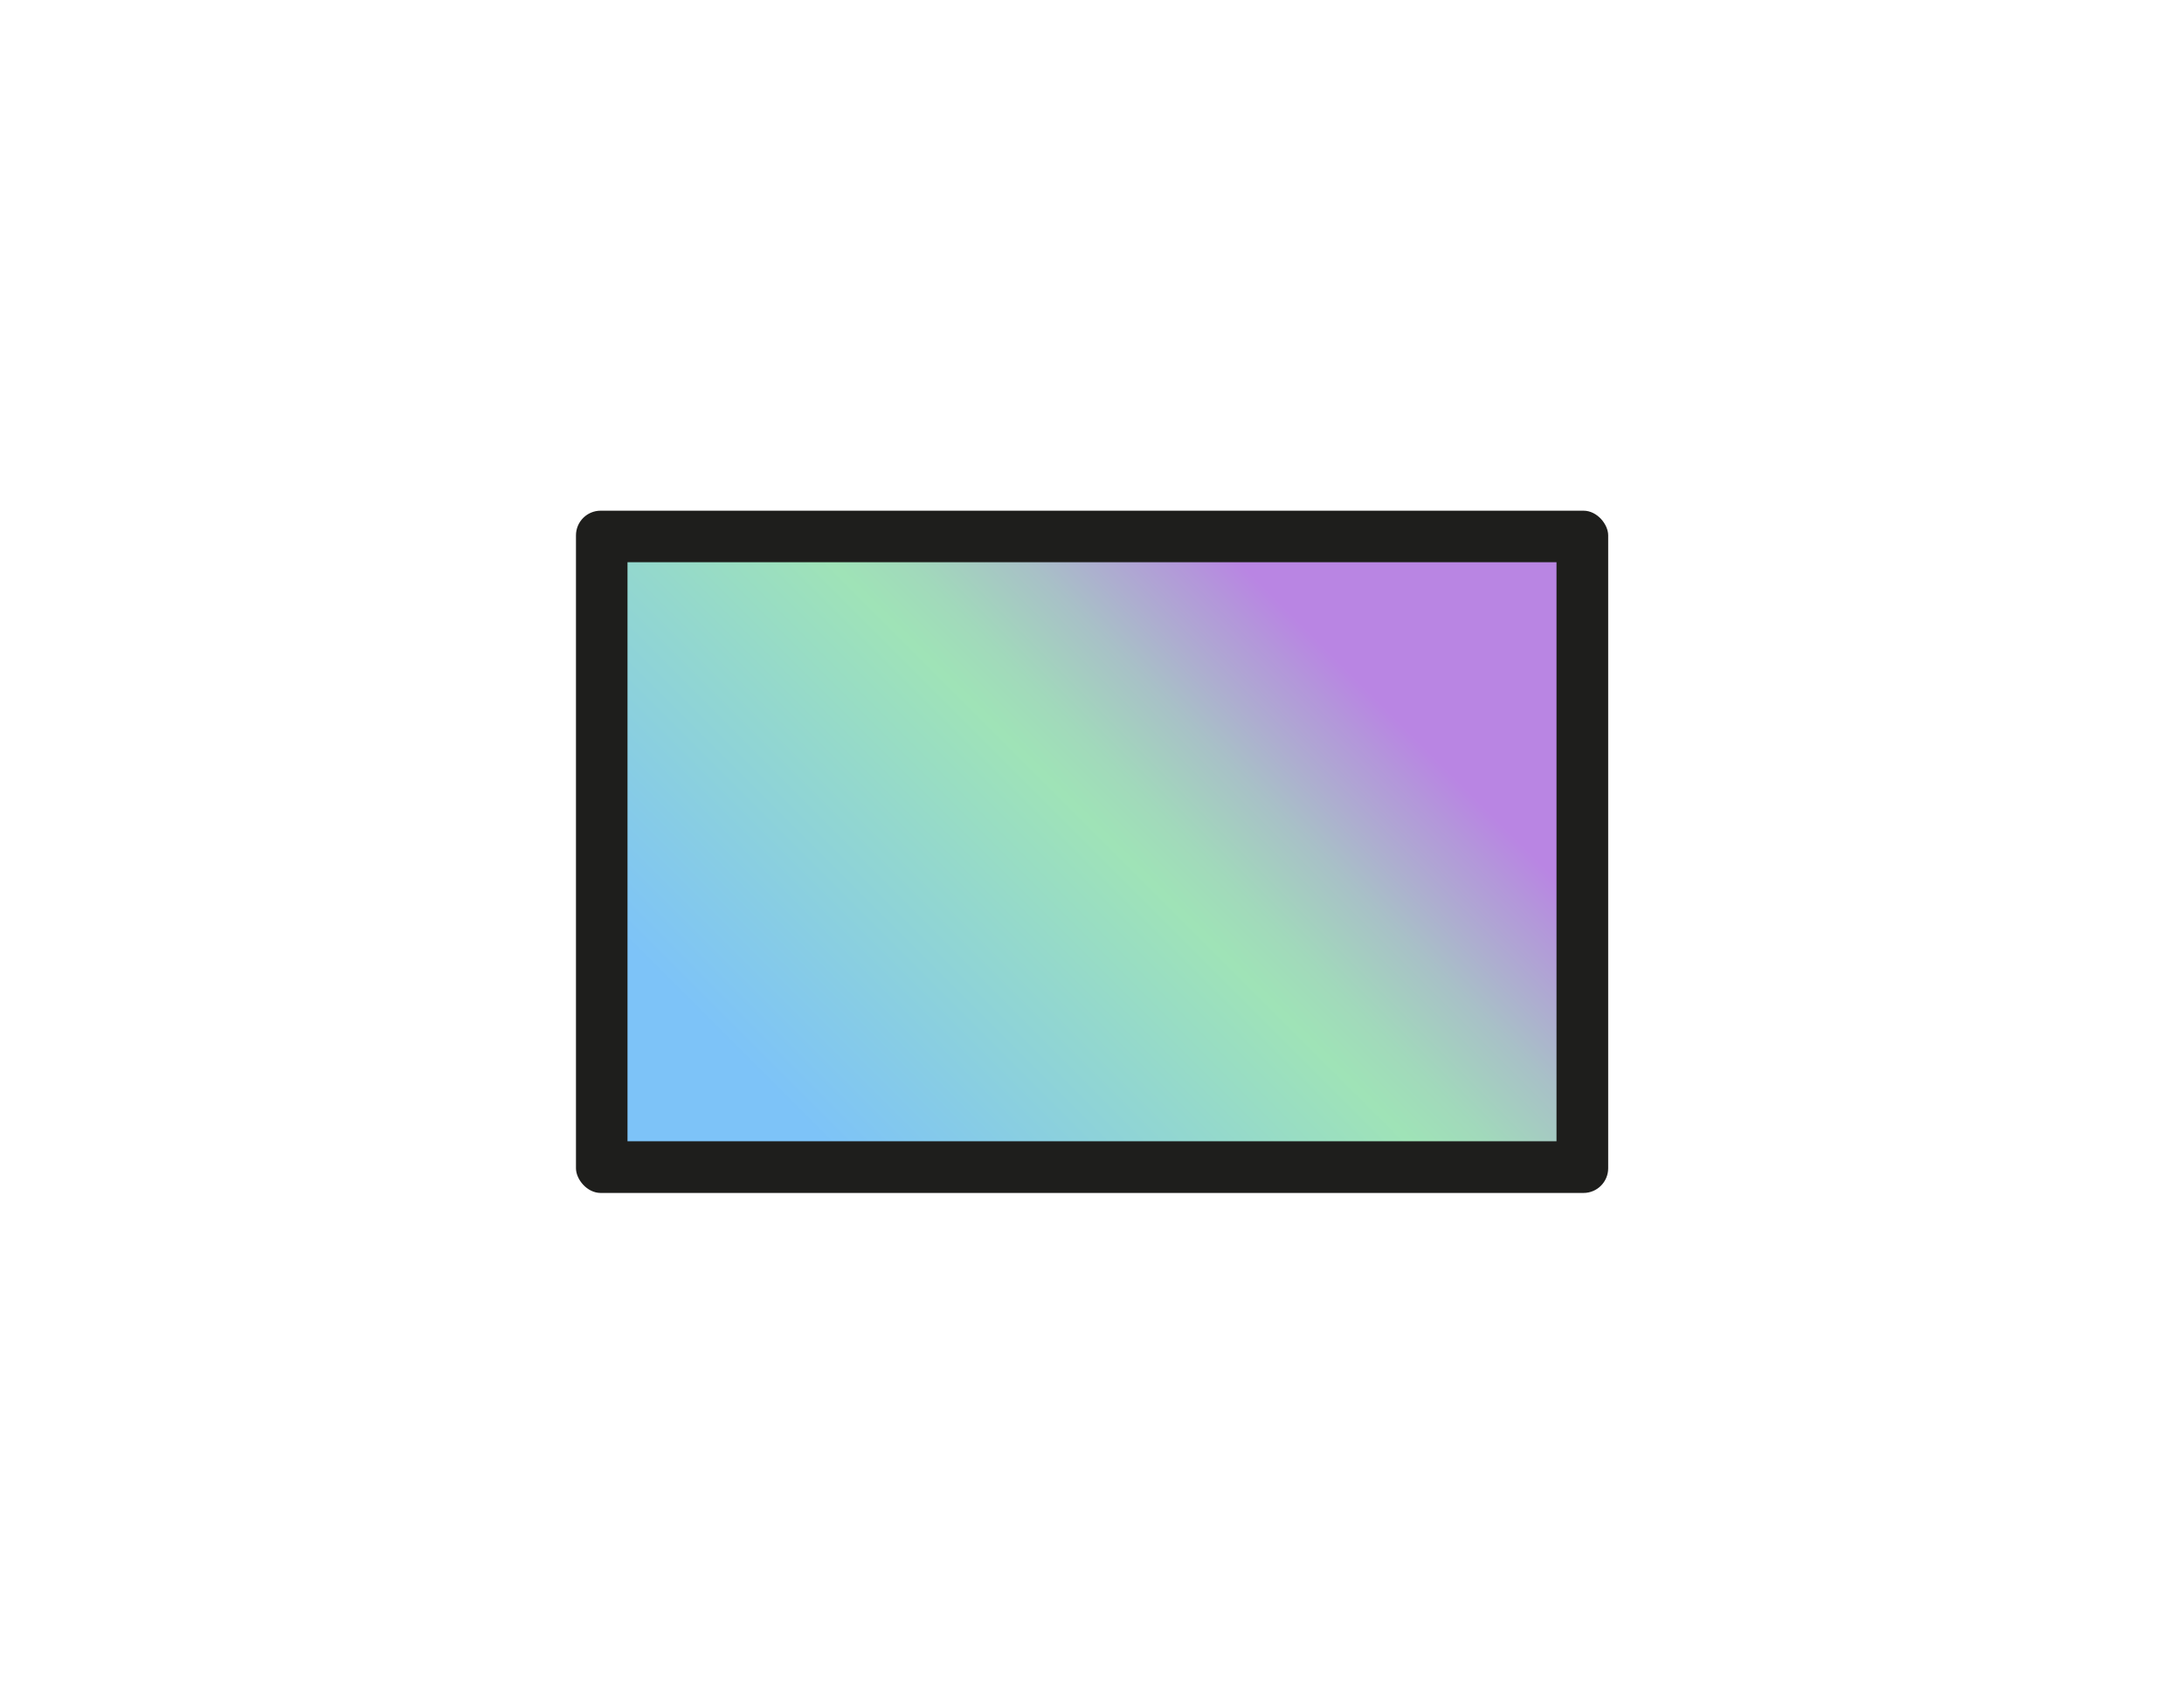
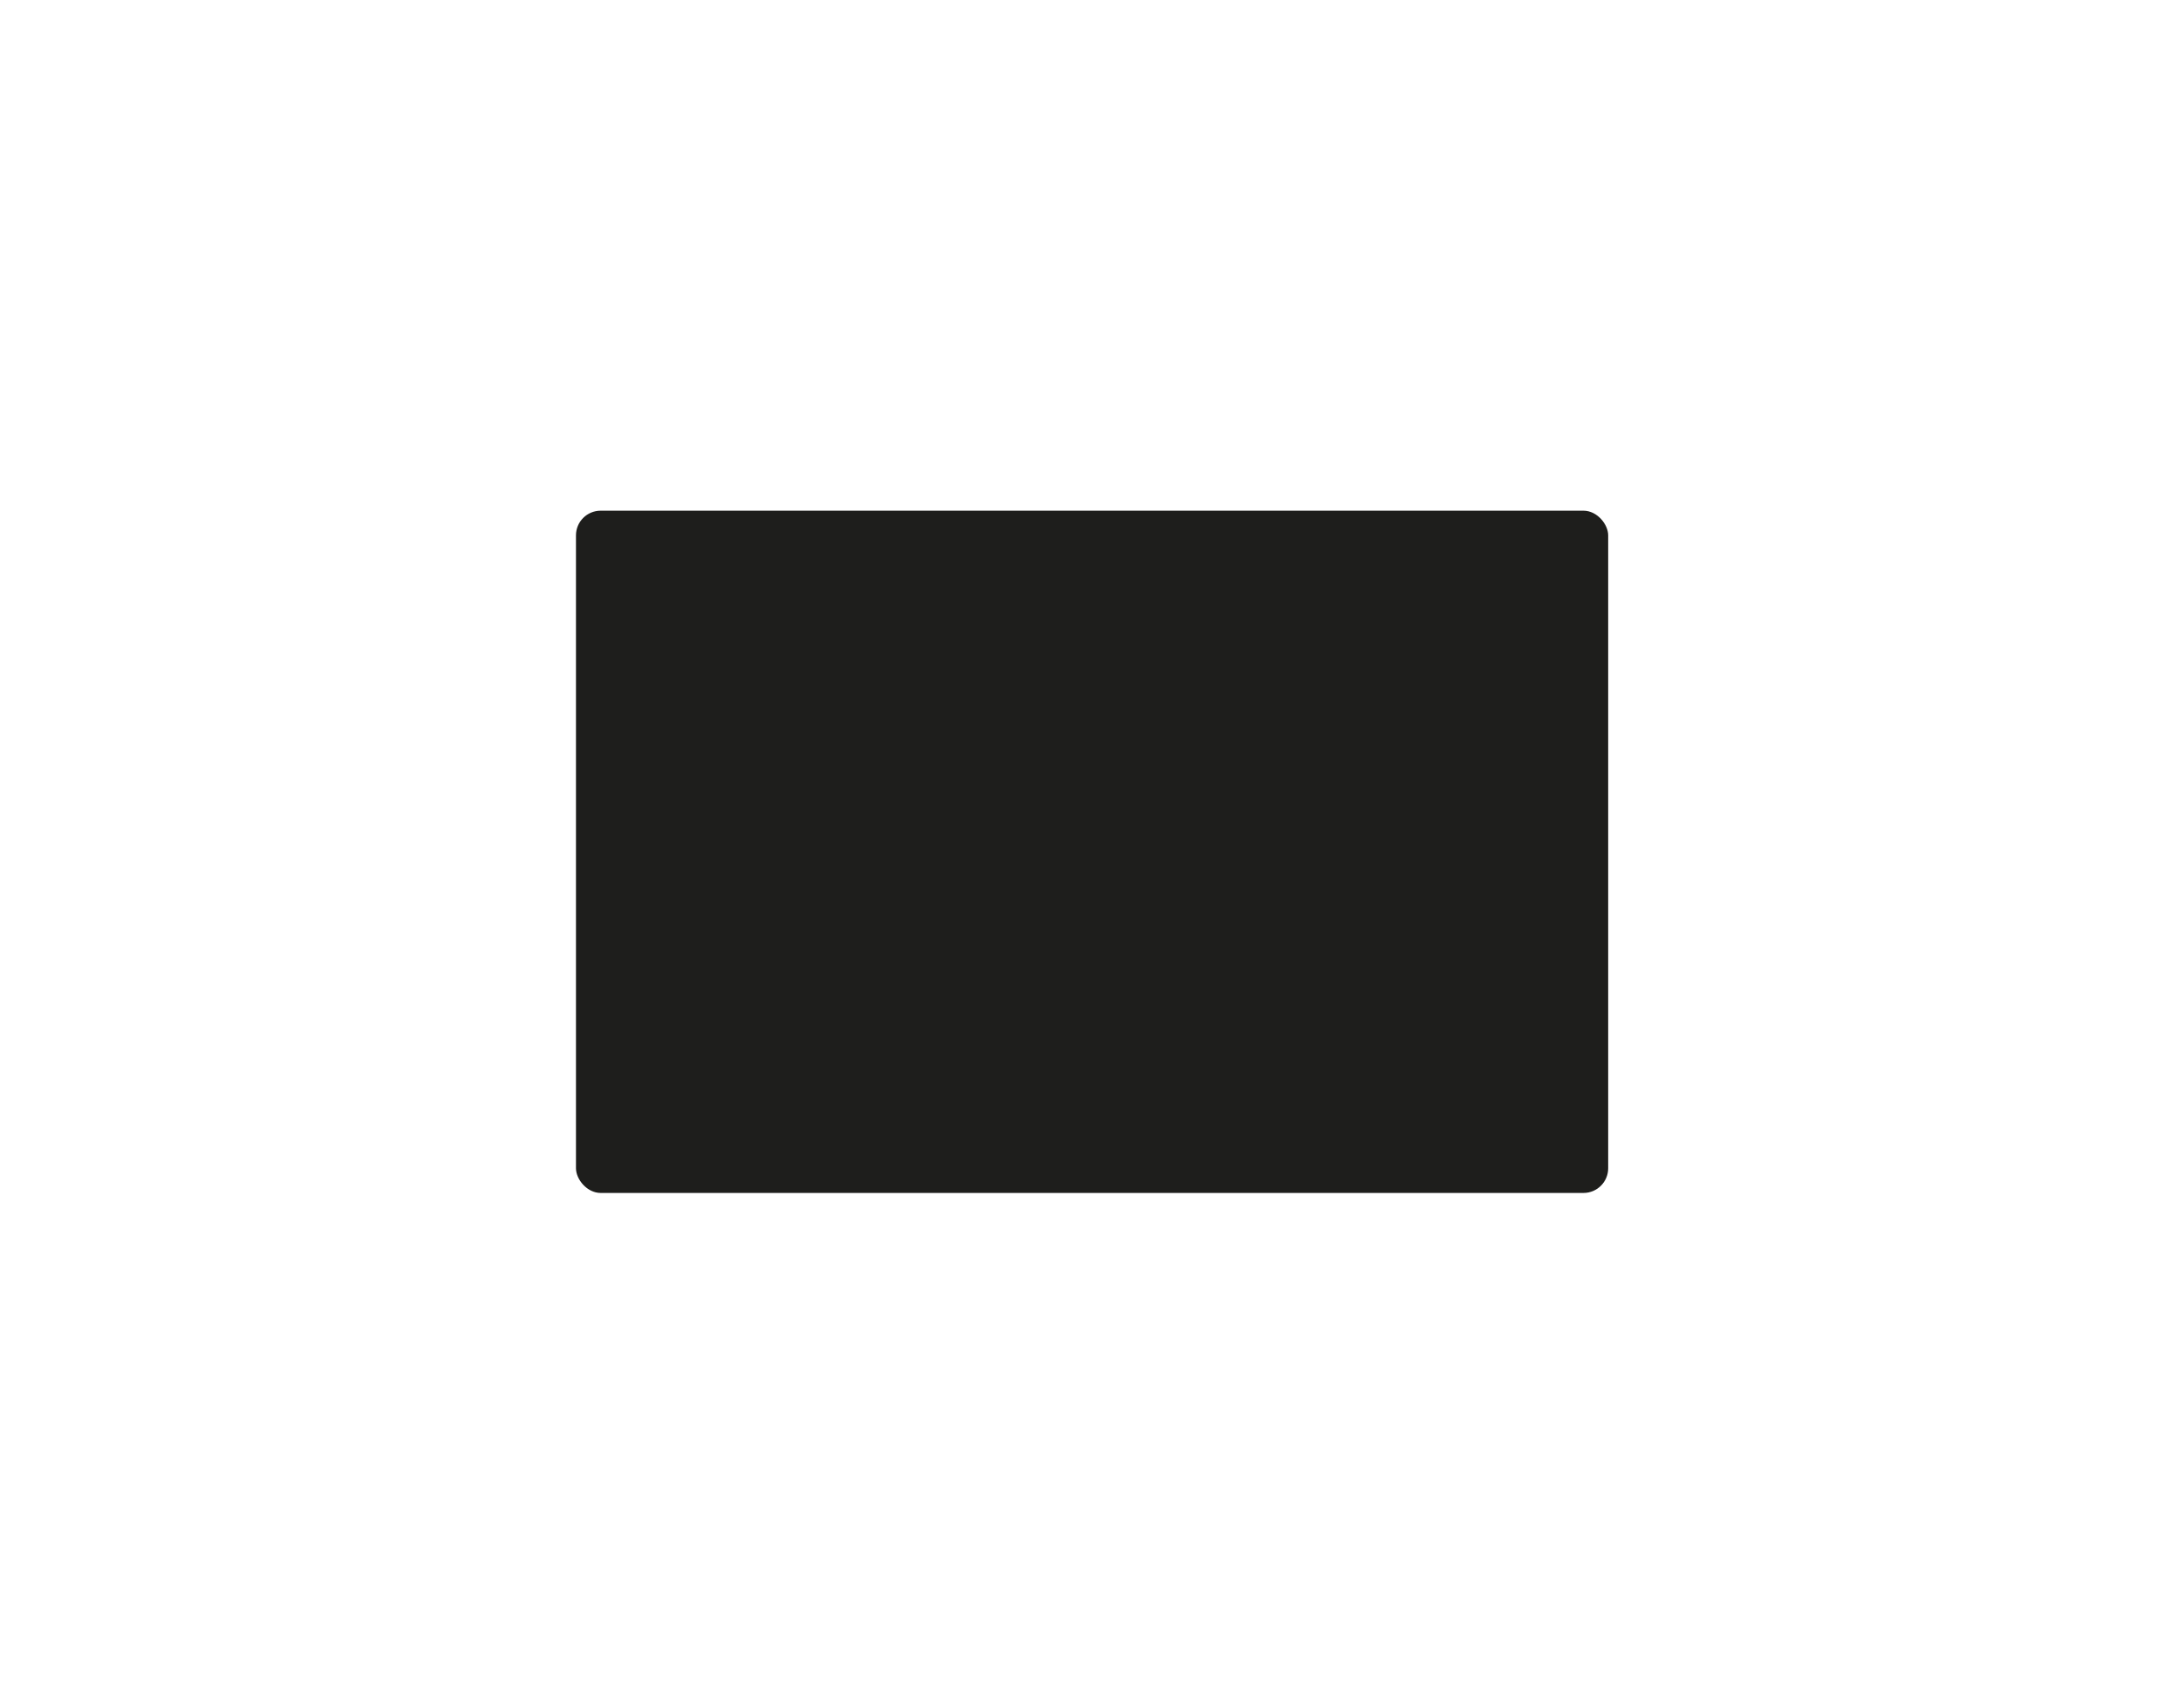
<svg xmlns="http://www.w3.org/2000/svg" viewBox="0 0 141.55 109.25">
  <defs>
    <style>.d{fill:url(#c);}.e{fill:#1e1e1c;}</style>
    <linearGradient id="c" x1="46.34" y1="79.65" x2="95.21" y2="30.77" gradientTransform="matrix(1, 0, 0, 1, 0, 0)" gradientUnits="userSpaceOnUse">
      <stop offset=".13" stop-color="#7dc3f8" />
      <stop offset=".52" stop-color="#9fe3b7" />
      <stop offset=".57" stop-color="#a1d9bb" />
      <stop offset=".65" stop-color="#a8c0c7" />
      <stop offset=".75" stop-color="#b397da" />
      <stop offset=".79" stop-color="#b985e3" />
    </linearGradient>
  </defs>
  <g id="a" />
  <g id="b">
    <g>
      <rect class="e" x="37.33" y="33.1" width="66.9" height="44.22" rx="1.6" ry="1.6" />
-       <rect class="d" x="40.67" y="36.44" width="60.21" height="37.53" />
    </g>
  </g>
</svg>